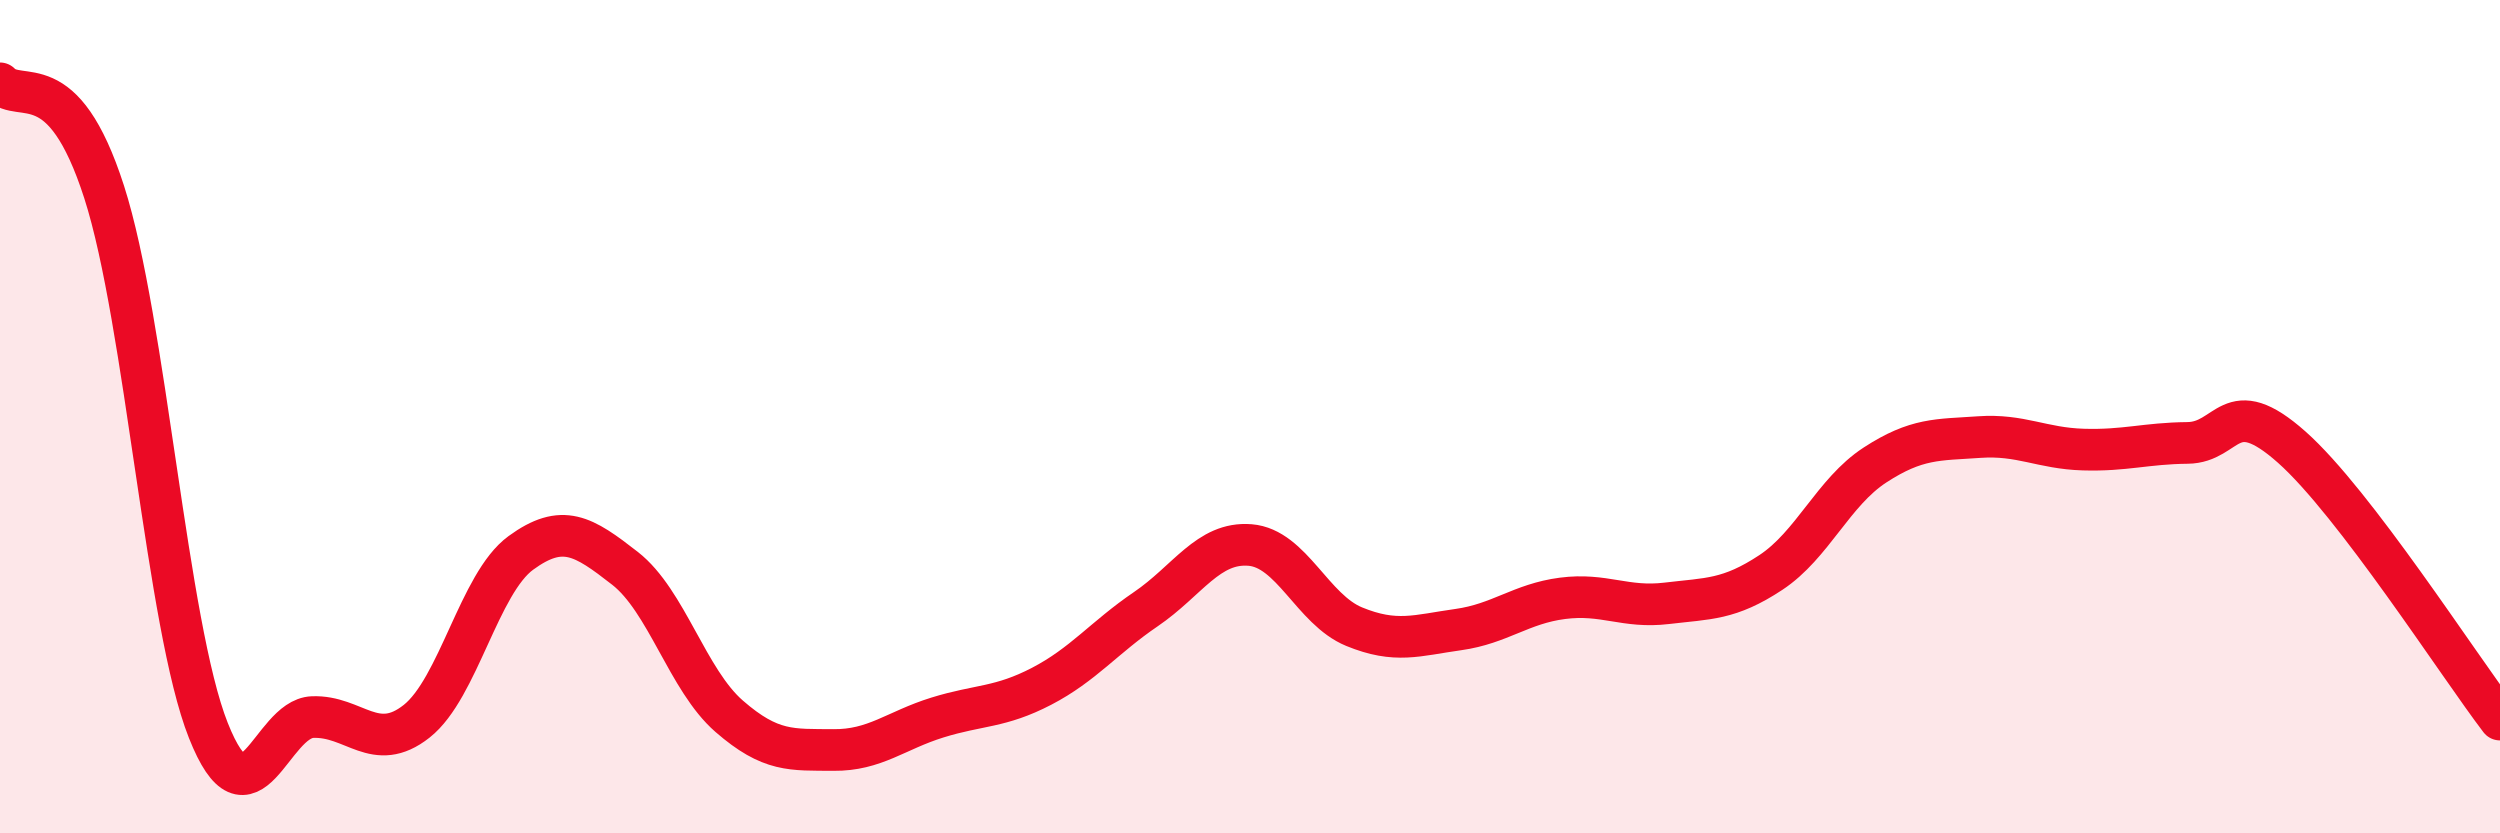
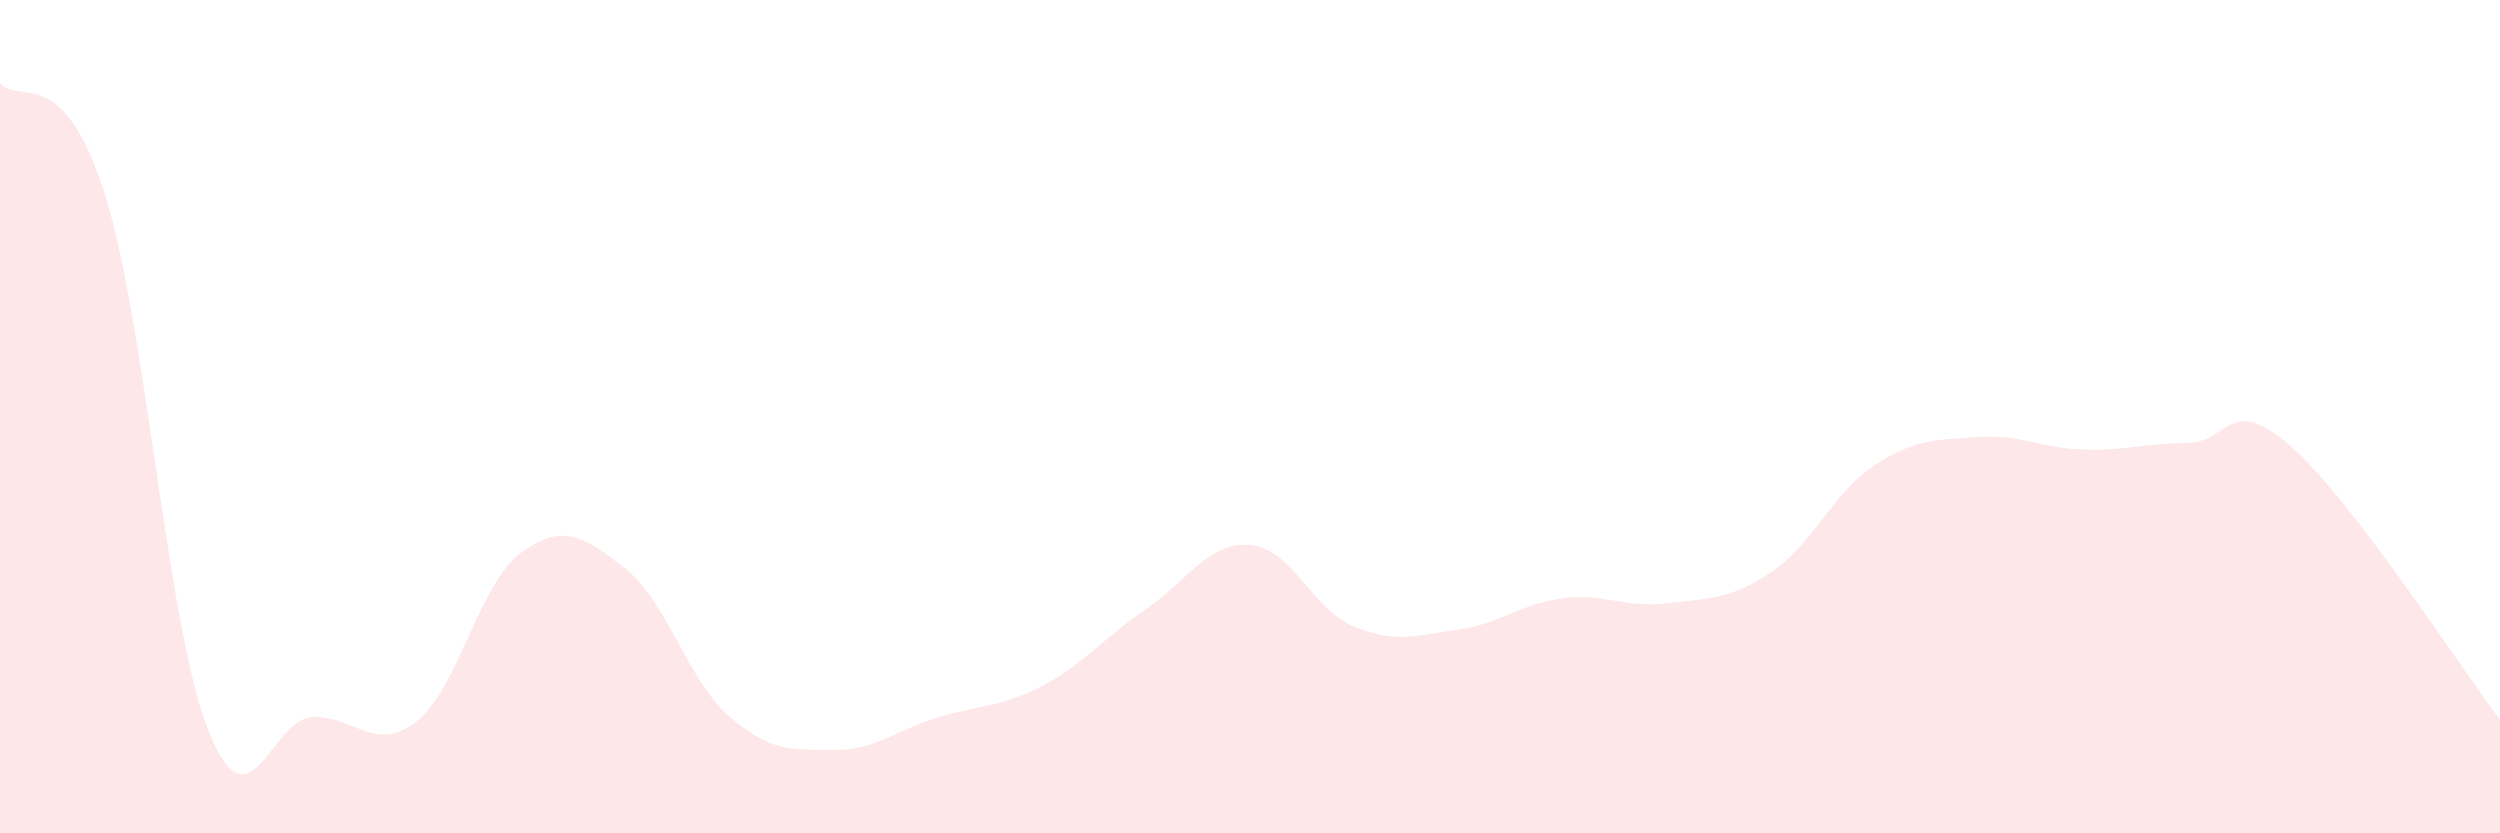
<svg xmlns="http://www.w3.org/2000/svg" width="60" height="20" viewBox="0 0 60 20">
  <path d="M 0,2 C 0.5,2.52 1.5,1.5 2.5,4.61 C 3.5,7.72 4,15.01 5,17.53 C 6,20.05 6.5,17.25 7.5,17.21 C 8.5,17.17 9,18.1 10,17.31 C 11,16.52 11.5,14 12.5,13.27 C 13.5,12.54 14,12.86 15,13.64 C 16,14.42 16.5,16.32 17.5,17.19 C 18.5,18.06 19,17.99 20,18 C 21,18.01 21.5,17.53 22.5,17.22 C 23.5,16.91 24,16.99 25,16.47 C 26,15.95 26.5,15.3 27.5,14.62 C 28.5,13.94 29,13 30,13.08 C 31,13.16 31.5,14.63 32.5,15.04 C 33.5,15.45 34,15.25 35,15.11 C 36,14.97 36.5,14.49 37.5,14.36 C 38.5,14.23 39,14.6 40,14.48 C 41,14.36 41.5,14.4 42.5,13.74 C 43.5,13.08 44,11.81 45,11.16 C 46,10.51 46.5,10.56 47.5,10.49 C 48.5,10.42 49,10.76 50,10.79 C 51,10.82 51.5,10.64 52.5,10.63 C 53.5,10.62 53.5,9.4 55,10.73 C 56.5,12.06 59,15.96 60,17.27L60 20L0 20Z" fill="#EB0A25" opacity="0.1" stroke-linecap="round" stroke-linejoin="round" />
-   <path d="M 0,2 C 0.5,2.52 1.5,1.5 2.5,4.61 C 3.5,7.72 4,15.01 5,17.53 C 6,20.05 6.5,17.25 7.5,17.21 C 8.5,17.17 9,18.1 10,17.31 C 11,16.52 11.5,14 12.5,13.27 C 13.5,12.54 14,12.86 15,13.64 C 16,14.42 16.5,16.32 17.5,17.19 C 18.5,18.06 19,17.99 20,18 C 21,18.01 21.5,17.53 22.5,17.22 C 23.5,16.91 24,16.99 25,16.47 C 26,15.95 26.5,15.3 27.5,14.62 C 28.5,13.94 29,13 30,13.08 C 31,13.16 31.5,14.63 32.5,15.04 C 33.5,15.45 34,15.25 35,15.11 C 36,14.97 36.5,14.49 37.5,14.36 C 38.5,14.23 39,14.6 40,14.48 C 41,14.36 41.5,14.4 42.5,13.74 C 43.5,13.08 44,11.81 45,11.16 C 46,10.51 46.5,10.56 47.5,10.49 C 48.5,10.42 49,10.76 50,10.79 C 51,10.82 51.5,10.64 52.5,10.63 C 53.5,10.62 53.5,9.4 55,10.73 C 56.5,12.06 59,15.96 60,17.27" stroke="#EB0A25" stroke-width="1" fill="none" stroke-linecap="round" stroke-linejoin="round" />
</svg>